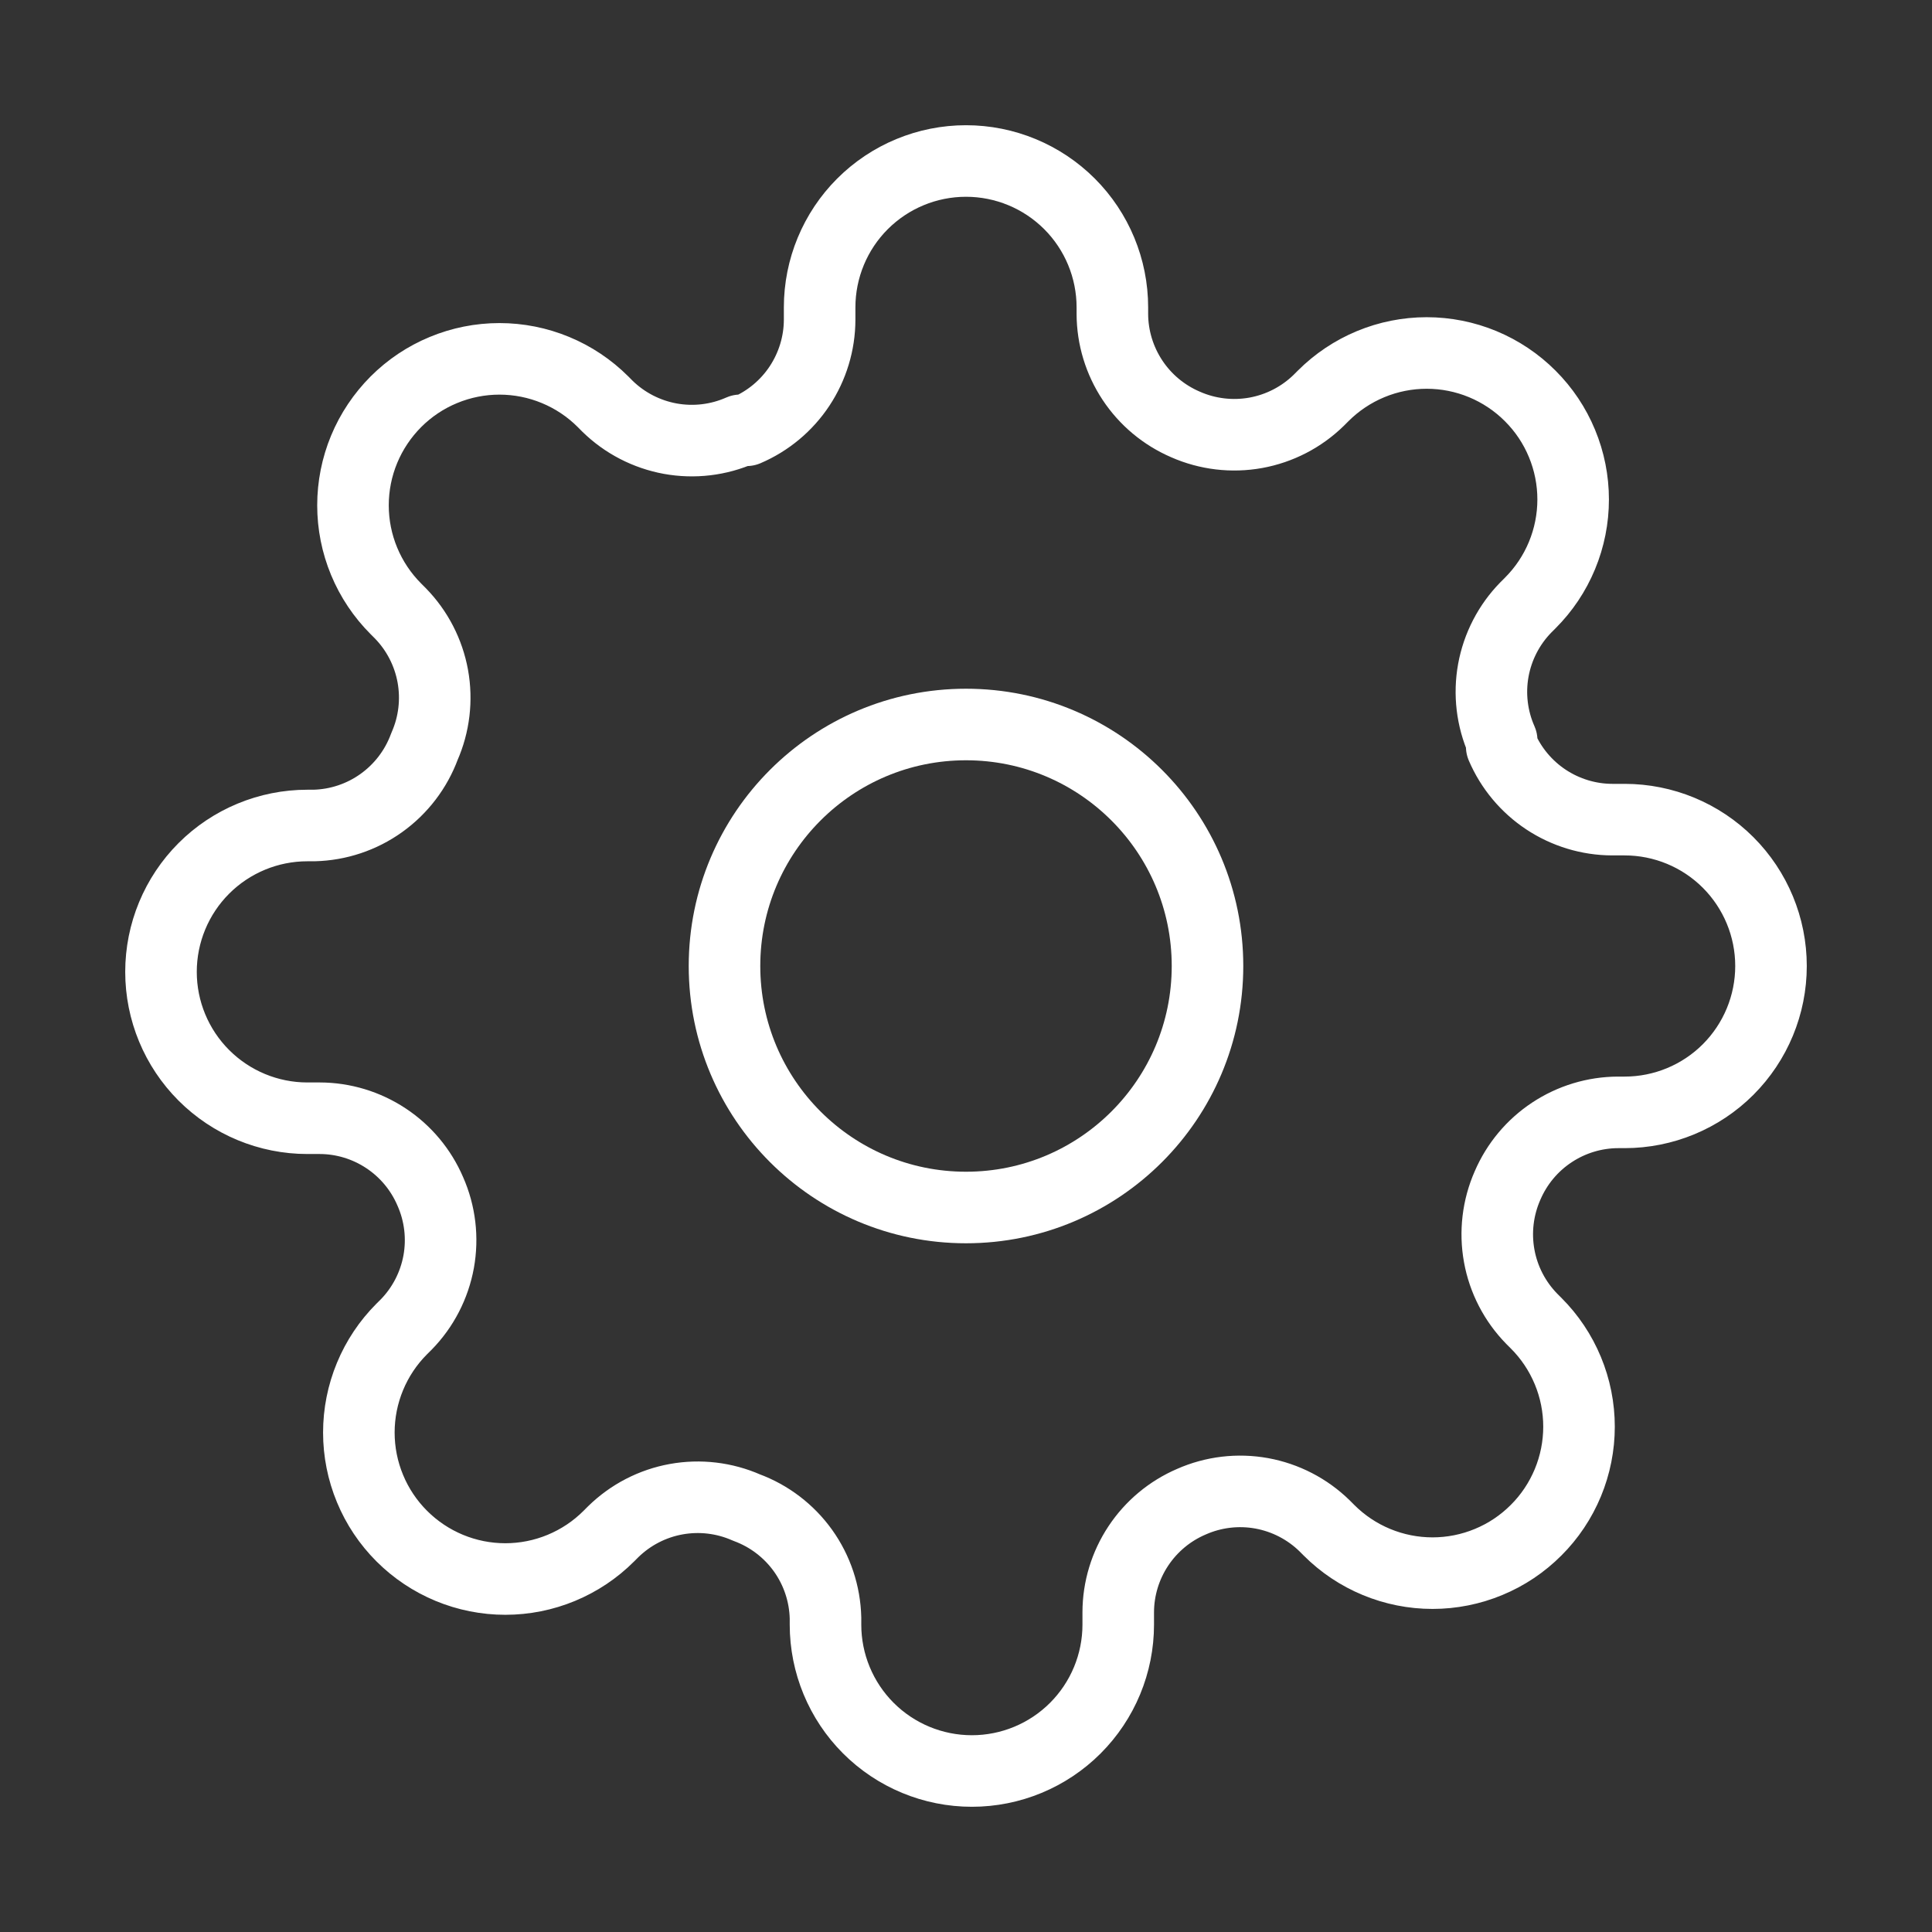
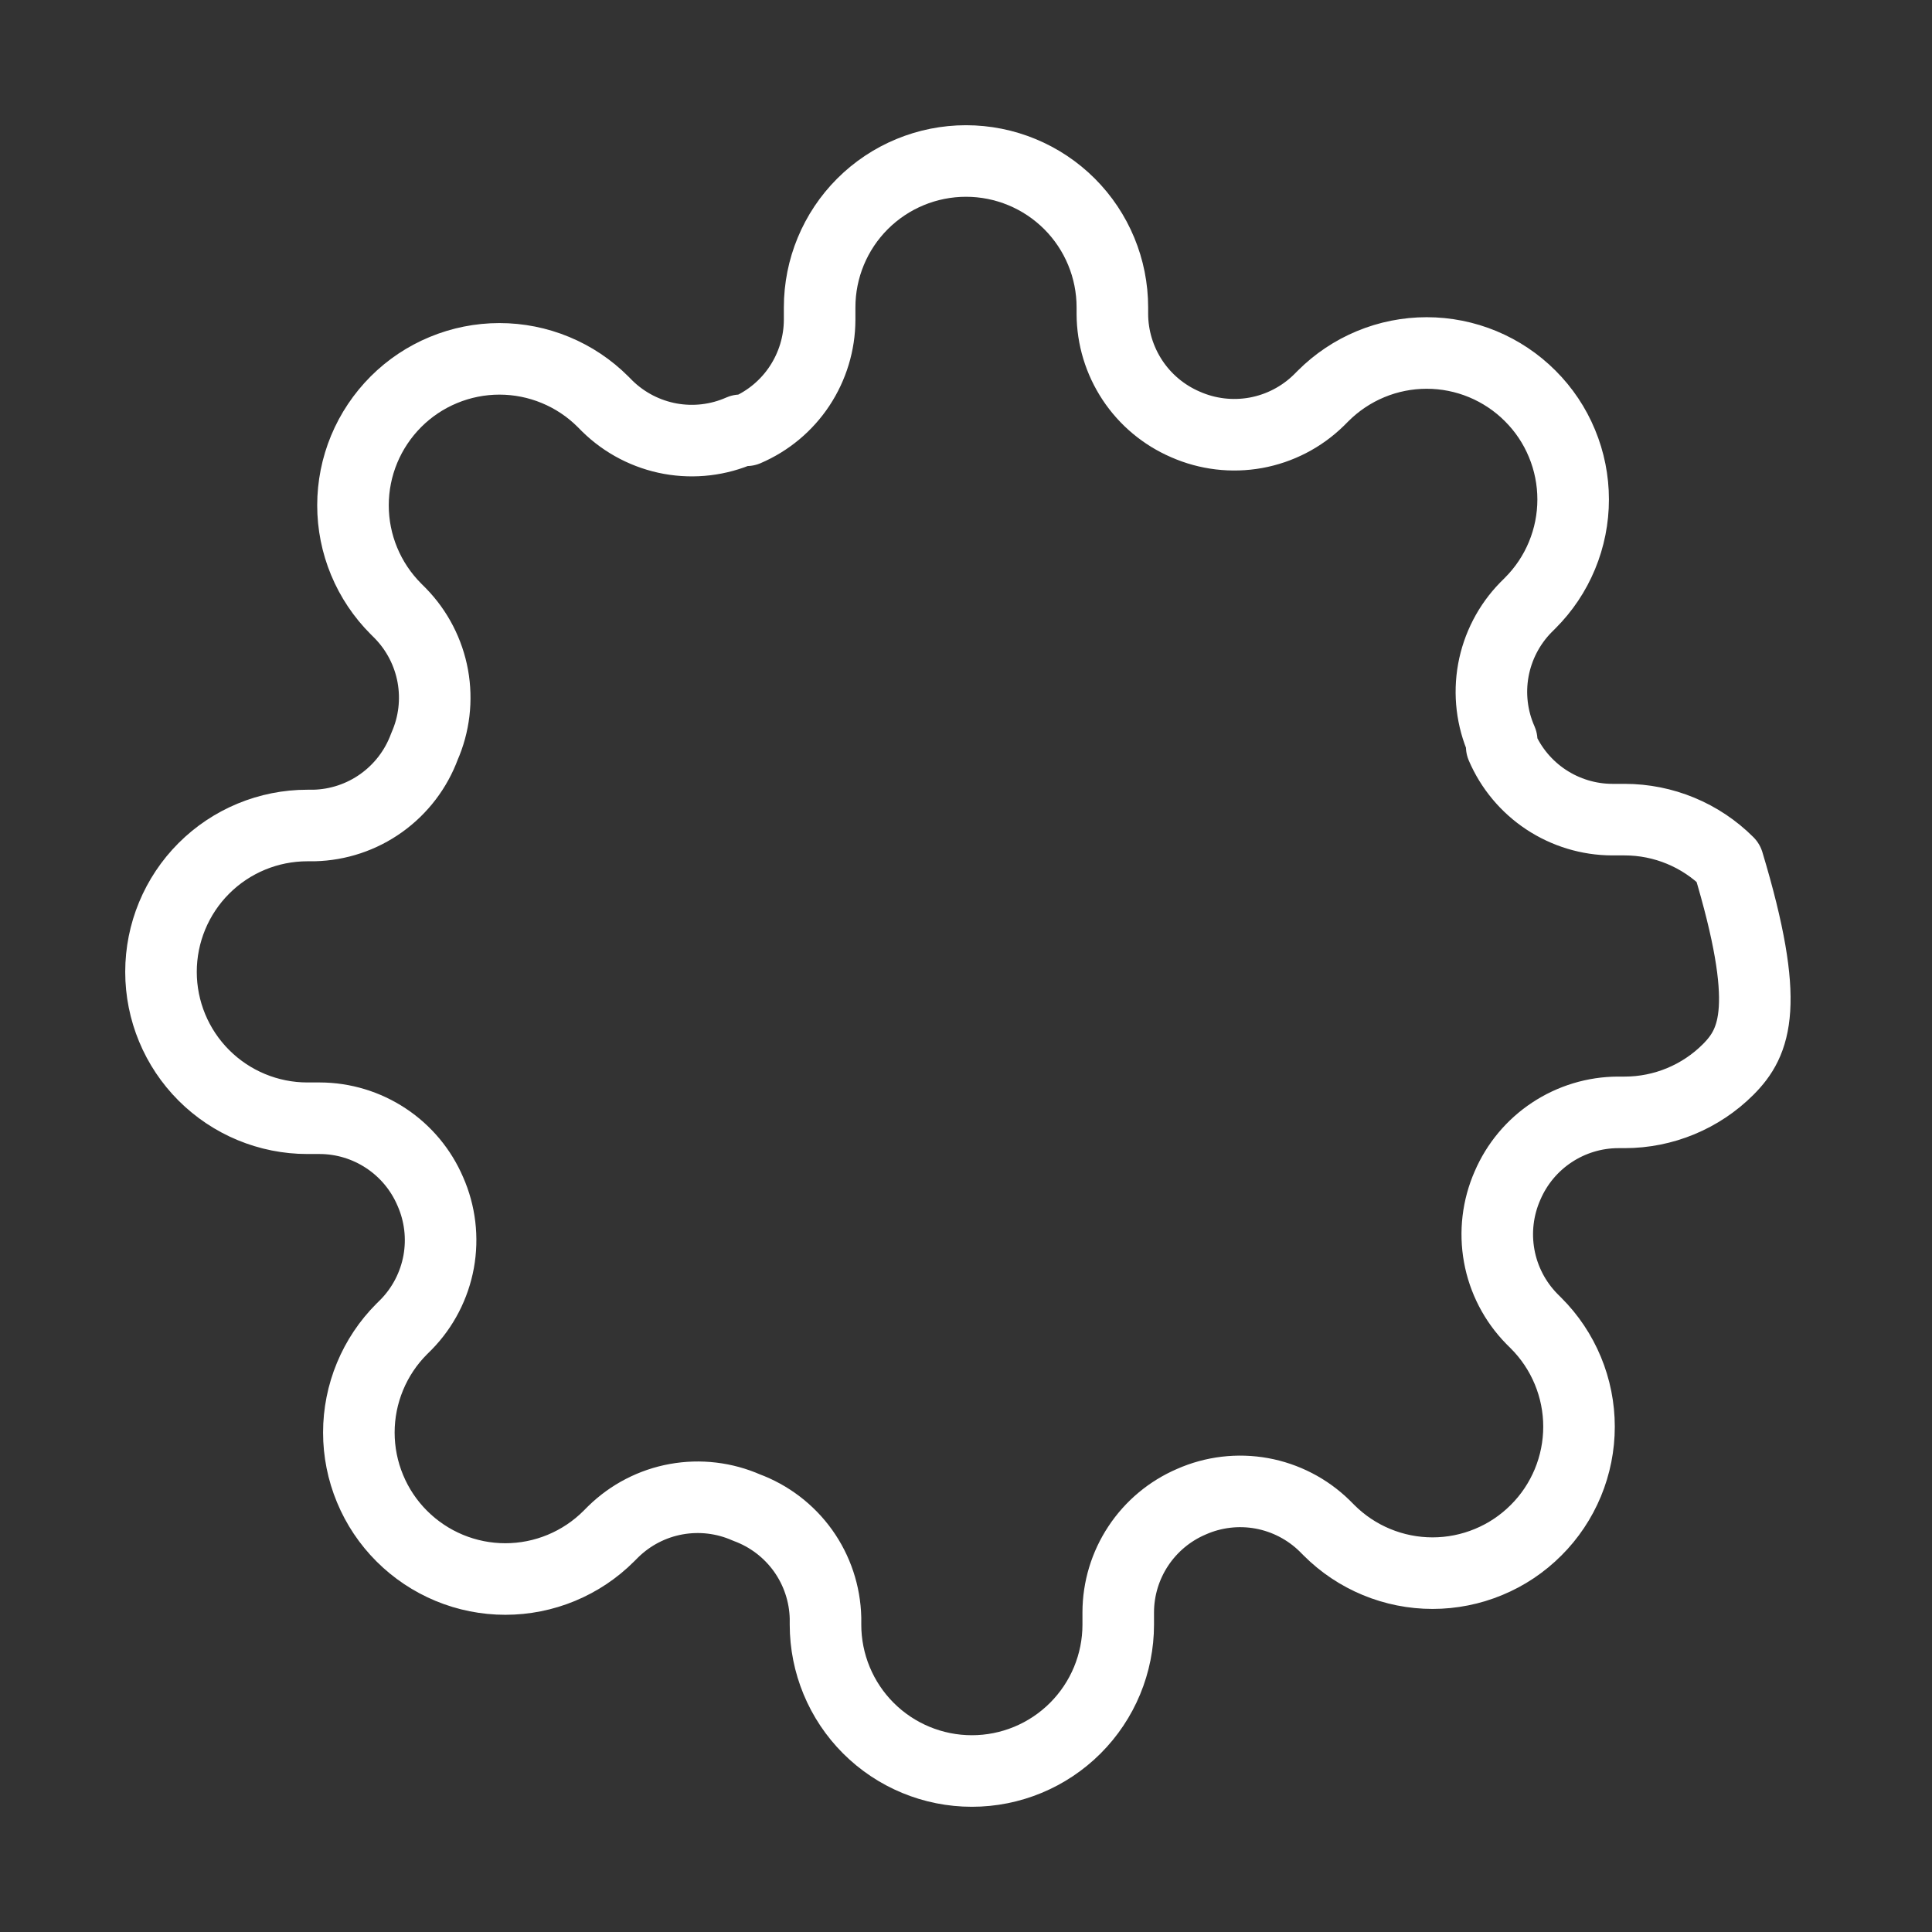
<svg xmlns="http://www.w3.org/2000/svg" width="54" height="54" viewBox="0 0 54 54" fill="none">
  <rect x="0" y="0" width="54" height="54" fill="#333333" stroke="none" />
-   <path d="M27 33.75C30.728 33.75 33.75 30.728 33.75 27C33.75 23.272 30.728 20.25 27 20.25C23.272 20.25 20.25 23.272 20.25 27C20.25 30.728 23.272 33.75 27 33.75Z" stroke="white" stroke-width="2" stroke-linecap="round" stroke-linejoin="round" />
-   <path d="M42.136 33.136C41.864 33.753 41.783 34.438 41.903 35.101C42.023 35.765 42.34 36.377 42.811 36.859L42.934 36.982C43.315 37.362 43.616 37.813 43.822 38.31C44.028 38.806 44.134 39.339 44.134 39.876C44.134 40.414 44.028 40.946 43.822 41.443C43.616 41.939 43.315 42.391 42.934 42.77C42.554 43.151 42.103 43.453 41.606 43.658C41.11 43.864 40.577 43.97 40.04 43.97C39.502 43.97 38.97 43.864 38.473 43.658C37.977 43.453 37.525 43.151 37.145 42.77L37.023 42.648C36.541 42.176 35.928 41.86 35.265 41.739C34.601 41.619 33.917 41.7 33.3 41.973C32.695 42.232 32.179 42.663 31.816 43.211C31.452 43.76 31.257 44.403 31.255 45.061V45.409C31.255 46.494 30.823 47.535 30.056 48.302C29.289 49.069 28.249 49.5 27.164 49.5C26.079 49.5 25.038 49.069 24.271 48.302C23.504 47.535 23.073 46.494 23.073 45.409V45.225C23.057 44.548 22.838 43.891 22.444 43.34C22.05 42.79 21.499 42.37 20.864 42.136C20.247 41.864 19.562 41.783 18.899 41.903C18.235 42.023 17.623 42.34 17.141 42.811L17.018 42.934C16.638 43.315 16.187 43.616 15.69 43.822C15.194 44.028 14.662 44.134 14.124 44.134C13.586 44.134 13.054 44.028 12.557 43.822C12.061 43.616 11.61 43.315 11.229 42.934C10.849 42.554 10.547 42.103 10.342 41.606C10.136 41.11 10.03 40.577 10.03 40.04C10.03 39.502 10.136 38.97 10.342 38.473C10.547 37.977 10.849 37.525 11.229 37.145L11.352 37.023C11.824 36.541 12.14 35.928 12.261 35.265C12.381 34.601 12.3 33.917 12.027 33.3C11.768 32.695 11.338 32.179 10.789 31.816C10.24 31.452 9.597 31.257 8.939 31.255H8.591C7.506 31.255 6.465 30.823 5.698 30.056C4.931 29.289 4.5 28.249 4.5 27.164C4.5 26.079 4.931 25.038 5.698 24.271C6.465 23.504 7.506 23.073 8.591 23.073H8.775C9.452 23.057 10.109 22.838 10.659 22.444C11.21 22.05 11.63 21.499 11.864 20.864C12.136 20.247 12.217 19.562 12.097 18.899C11.976 18.235 11.66 17.623 11.189 17.141L11.066 17.018C10.686 16.638 10.384 16.187 10.178 15.69C9.972 15.194 9.866 14.662 9.866 14.124C9.866 13.586 9.972 13.054 10.178 12.557C10.384 12.061 10.686 11.61 11.066 11.229C11.446 10.849 11.897 10.547 12.394 10.342C12.89 10.136 13.423 10.03 13.96 10.03C14.498 10.03 15.03 10.136 15.527 10.342C16.023 10.547 16.475 10.849 16.855 11.229L16.977 11.352C17.459 11.824 18.072 12.14 18.735 12.261C19.399 12.381 20.083 12.3 20.7 12.027H20.864C21.469 11.768 21.985 11.338 22.348 10.789C22.711 10.24 22.907 9.597 22.909 8.939V8.591C22.909 7.506 23.34 6.465 24.107 5.698C24.875 4.931 25.915 4.5 27 4.5C28.085 4.5 29.125 4.931 29.893 5.698C30.66 6.465 31.091 7.506 31.091 8.591V8.775C31.093 9.433 31.289 10.076 31.652 10.625C32.015 11.174 32.531 11.604 33.136 11.864C33.753 12.136 34.438 12.217 35.101 12.097C35.765 11.976 36.377 11.66 36.859 11.189L36.982 11.066C37.362 10.686 37.813 10.384 38.31 10.178C38.806 9.972 39.339 9.866 39.876 9.866C40.414 9.866 40.946 9.972 41.443 10.178C41.939 10.384 42.391 10.686 42.77 11.066C43.151 11.446 43.453 11.897 43.658 12.394C43.864 12.89 43.97 13.423 43.97 13.96C43.97 14.498 43.864 15.03 43.658 15.527C43.453 16.023 43.151 16.475 42.77 16.855L42.648 16.977C42.176 17.459 41.86 18.072 41.739 18.735C41.619 19.399 41.7 20.083 41.973 20.7V20.864C42.232 21.469 42.663 21.985 43.211 22.348C43.76 22.711 44.403 22.907 45.061 22.909H45.409C46.494 22.909 47.535 23.34 48.302 24.107C49.069 24.875 49.5 25.915 49.5 27C49.5 28.085 49.069 29.125 48.302 29.893C47.535 30.66 46.494 31.091 45.409 31.091H45.225C44.567 31.093 43.924 31.289 43.375 31.652C42.826 32.015 42.396 32.531 42.136 33.136Z" stroke="white" stroke-width="2" stroke-linecap="round" stroke-linejoin="round" />
+   <path d="M42.136 33.136C41.864 33.753 41.783 34.438 41.903 35.101C42.023 35.765 42.34 36.377 42.811 36.859L42.934 36.982C43.315 37.362 43.616 37.813 43.822 38.31C44.028 38.806 44.134 39.339 44.134 39.876C44.134 40.414 44.028 40.946 43.822 41.443C43.616 41.939 43.315 42.391 42.934 42.77C42.554 43.151 42.103 43.453 41.606 43.658C41.11 43.864 40.577 43.97 40.04 43.97C39.502 43.97 38.97 43.864 38.473 43.658C37.977 43.453 37.525 43.151 37.145 42.77L37.023 42.648C36.541 42.176 35.928 41.86 35.265 41.739C34.601 41.619 33.917 41.7 33.3 41.973C32.695 42.232 32.179 42.663 31.816 43.211C31.452 43.76 31.257 44.403 31.255 45.061V45.409C31.255 46.494 30.823 47.535 30.056 48.302C29.289 49.069 28.249 49.5 27.164 49.5C26.079 49.5 25.038 49.069 24.271 48.302C23.504 47.535 23.073 46.494 23.073 45.409V45.225C23.057 44.548 22.838 43.891 22.444 43.34C22.05 42.79 21.499 42.37 20.864 42.136C20.247 41.864 19.562 41.783 18.899 41.903C18.235 42.023 17.623 42.34 17.141 42.811L17.018 42.934C16.638 43.315 16.187 43.616 15.69 43.822C15.194 44.028 14.662 44.134 14.124 44.134C13.586 44.134 13.054 44.028 12.557 43.822C12.061 43.616 11.61 43.315 11.229 42.934C10.849 42.554 10.547 42.103 10.342 41.606C10.136 41.11 10.03 40.577 10.03 40.04C10.03 39.502 10.136 38.97 10.342 38.473C10.547 37.977 10.849 37.525 11.229 37.145L11.352 37.023C11.824 36.541 12.14 35.928 12.261 35.265C12.381 34.601 12.3 33.917 12.027 33.3C11.768 32.695 11.338 32.179 10.789 31.816C10.24 31.452 9.597 31.257 8.939 31.255H8.591C7.506 31.255 6.465 30.823 5.698 30.056C4.931 29.289 4.5 28.249 4.5 27.164C4.5 26.079 4.931 25.038 5.698 24.271C6.465 23.504 7.506 23.073 8.591 23.073H8.775C9.452 23.057 10.109 22.838 10.659 22.444C11.21 22.05 11.63 21.499 11.864 20.864C12.136 20.247 12.217 19.562 12.097 18.899C11.976 18.235 11.66 17.623 11.189 17.141L11.066 17.018C10.686 16.638 10.384 16.187 10.178 15.69C9.972 15.194 9.866 14.662 9.866 14.124C9.866 13.586 9.972 13.054 10.178 12.557C10.384 12.061 10.686 11.61 11.066 11.229C11.446 10.849 11.897 10.547 12.394 10.342C12.89 10.136 13.423 10.03 13.96 10.03C14.498 10.03 15.03 10.136 15.527 10.342C16.023 10.547 16.475 10.849 16.855 11.229L16.977 11.352C17.459 11.824 18.072 12.14 18.735 12.261C19.399 12.381 20.083 12.3 20.7 12.027H20.864C21.469 11.768 21.985 11.338 22.348 10.789C22.711 10.24 22.907 9.597 22.909 8.939V8.591C22.909 7.506 23.34 6.465 24.107 5.698C24.875 4.931 25.915 4.5 27 4.5C28.085 4.5 29.125 4.931 29.893 5.698C30.66 6.465 31.091 7.506 31.091 8.591V8.775C31.093 9.433 31.289 10.076 31.652 10.625C32.015 11.174 32.531 11.604 33.136 11.864C33.753 12.136 34.438 12.217 35.101 12.097C35.765 11.976 36.377 11.66 36.859 11.189L36.982 11.066C37.362 10.686 37.813 10.384 38.31 10.178C38.806 9.972 39.339 9.866 39.876 9.866C40.414 9.866 40.946 9.972 41.443 10.178C41.939 10.384 42.391 10.686 42.77 11.066C43.151 11.446 43.453 11.897 43.658 12.394C43.864 12.89 43.97 13.423 43.97 13.96C43.97 14.498 43.864 15.03 43.658 15.527C43.453 16.023 43.151 16.475 42.77 16.855L42.648 16.977C42.176 17.459 41.86 18.072 41.739 18.735C41.619 19.399 41.7 20.083 41.973 20.7V20.864C42.232 21.469 42.663 21.985 43.211 22.348C43.76 22.711 44.403 22.907 45.061 22.909H45.409C46.494 22.909 47.535 23.34 48.302 24.107C49.5 28.085 49.069 29.125 48.302 29.893C47.535 30.66 46.494 31.091 45.409 31.091H45.225C44.567 31.093 43.924 31.289 43.375 31.652C42.826 32.015 42.396 32.531 42.136 33.136Z" stroke="white" stroke-width="2" stroke-linecap="round" stroke-linejoin="round" />
</svg>